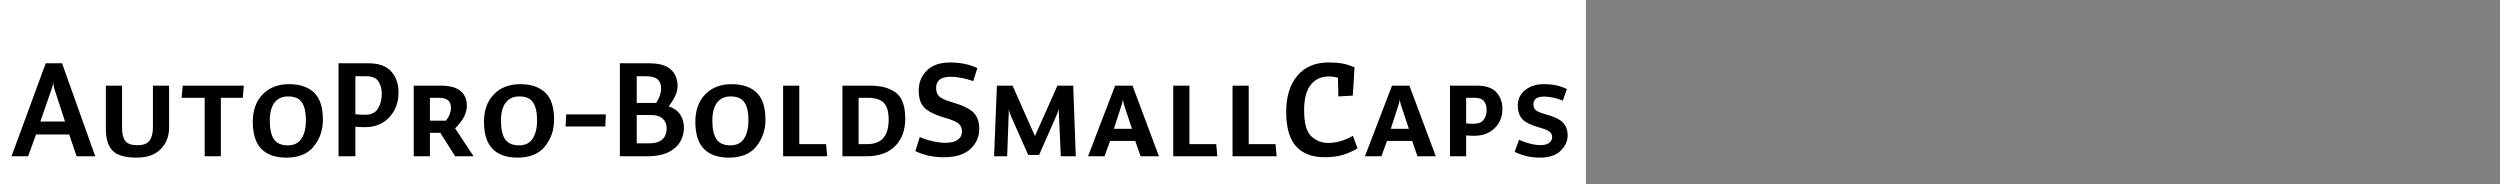
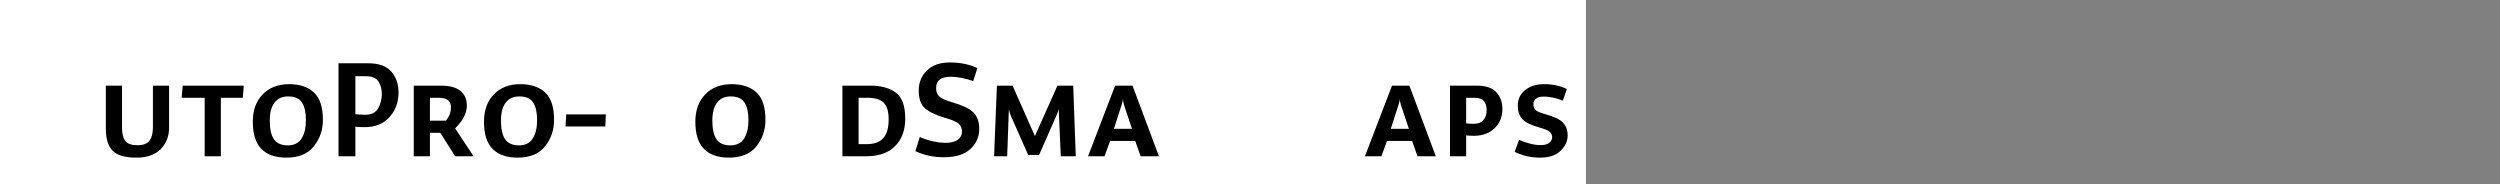
<svg xmlns="http://www.w3.org/2000/svg" xmlns:xlink="http://www.w3.org/1999/xlink" width="2225.48pt" height="164pt" viewBox="0 0 2225.48 164" version="1.1">
  <rect x="0" y="0" width="2225.48" height="164" fill="#808080" stroke="none" />
  <defs>
    <g>
      <symbol overflow="visible" id="glyph0-0">
        <path style="stroke:none;" d="M 6.594 -68.281 L 55.312 -68.281 L 55.312 0 L 6.594 0 Z M 11.281 -4.688 L 50.516 -4.688 L 50.516 -63.359 L 11.281 -63.359 Z M 42.719 -45.719 C 42.719 -42.914 42.078 -40.711 40.797 -39.109 C 39.516 -37.516 37.234 -36.16 33.953 -35.047 C 31.473 -34.16 29.875 -33.438 29.156 -32.875 C 28.438 -32.32 28.078 -31.645 28.078 -30.844 C 28.078 -29.957 28.176 -28.914 28.375 -27.719 C 28.582 -26.52 28.766 -25.52 28.922 -24.719 L 24.234 -24 C 23.922 -24.957 23.602 -26.156 23.281 -27.594 C 22.957 -29.039 22.797 -30.16 22.797 -30.953 C 22.797 -32.797 23.336 -34.195 24.422 -35.156 C 25.504 -36.113 28.004 -37.195 31.922 -38.406 C 34.16 -39.195 35.641 -40.07 36.359 -41.031 C 37.078 -42 37.438 -43.242 37.438 -44.766 C 37.438 -47.398 36.297 -49.516 34.016 -51.109 C 31.734 -52.711 27.832 -53.516 22.312 -53.516 C 22 -53.516 21.66 -53.516 21.297 -53.516 C 20.941 -53.516 20.562 -53.477 20.156 -53.406 L 20.766 -57.953 C 21.555 -58.035 22.332 -58.113 23.094 -58.188 C 23.852 -58.27 24.633 -58.312 25.438 -58.312 C 30.957 -58.312 35.219 -57.129 38.219 -54.766 C 41.219 -52.41 42.719 -49.395 42.719 -45.719 Z M 31.688 -10.562 L 24.594 -10.562 L 24.594 -16.688 L 31.688 -16.688 Z " />
      </symbol>
      <symbol overflow="visible" id="glyph0-1">
-         <path style="stroke:none;" d="M 36 -60 L 25.922 -30.953 L 47.875 -30.953 L 38.406 -60 C 38.082 -61.195 37.816 -62.352 37.609 -63.469 C 37.41 -64.594 37.312 -65.555 37.312 -66.359 C 37.312 -65.555 37.191 -64.578 36.953 -63.422 C 36.711 -62.266 36.395 -61.125 36 -60 Z M 74.766 0 L 58.203 0 L 51.594 -19.438 L 22.078 -19.438 L 15 0 L 0.234 0 L 30.719 -82.797 L 45.234 -82.797 Z " />
-       </symbol>
+         </symbol>
      <symbol overflow="visible" id="glyph0-2">
        <path style="stroke:none;" d="M 65.156 -62.875 L 65.156 -25.312 C 65.156 -17.875 62.695 -11.594 57.781 -6.469 C 52.863 -1.352 45.645 1.203 36.125 1.203 C 26.039 1.203 18.977 -0.836 14.938 -4.922 C 10.895 -9.004 8.875 -15.484 8.875 -24.359 L 8.875 -62.875 L 23.281 -62.875 L 23.281 -25.438 C 23.281 -20.156 24.238 -16.234 26.156 -13.672 C 28.082 -11.117 31.68 -9.844 36.953 -9.844 C 42.234 -9.844 45.852 -11.223 47.812 -13.984 C 49.781 -16.742 50.766 -20.645 50.766 -25.688 L 50.766 -62.875 Z " />
      </symbol>
      <symbol overflow="visible" id="glyph0-3">
        <path style="stroke:none;" d="M 22.797 0 L 22.797 -52.078 L 2.281 -52.078 L 3.234 -62.875 L 57.594 -62.875 L 56.766 -52.078 L 37.203 -52.078 L 37.203 0 Z " />
      </symbol>
      <symbol overflow="visible" id="glyph0-4">
        <path style="stroke:none;" d="M 38.156 -64.203 C 47.676 -64.203 55.078 -61.719 60.359 -56.75 C 65.641 -51.789 68.281 -43.676 68.281 -32.406 C 68.281 -23.438 65.598 -15.594 60.234 -8.875 C 54.879 -2.156 46.723 1.203 35.766 1.203 C 26.004 1.203 18.582 -1.395 13.5 -6.594 C 8.414 -11.801 5.875 -19.844 5.875 -30.719 C 5.875 -40.957 8.812 -49.098 14.688 -55.141 C 20.57 -61.18 28.395 -64.203 38.156 -64.203 Z M 37.078 -9.719 C 42.598 -9.719 46.656 -11.738 49.25 -15.781 C 51.852 -19.82 53.156 -25.32 53.156 -32.281 C 53.156 -39 51.992 -44.176 49.672 -47.812 C 47.359 -51.457 43.238 -53.281 37.312 -53.281 C 32.039 -53.281 28.004 -51.438 25.203 -47.75 C 22.398 -44.07 21 -38.754 21 -31.797 C 21 -24.273 22.238 -18.711 24.719 -15.109 C 27.195 -11.516 31.316 -9.719 37.078 -9.719 Z " />
      </symbol>
      <symbol overflow="visible" id="glyph0-5">
        <path style="stroke:none;" d="M 46.688 -55.688 C 46.688 -59.758 45.703 -63.375 43.734 -66.531 C 41.773 -69.695 38.035 -71.281 32.516 -71.281 L 23.156 -71.281 L 23.156 -37.438 C 23.633 -37.352 24.953 -37.25 27.109 -37.125 C 29.273 -37.008 30.836 -36.953 31.797 -36.953 C 37.316 -36.953 41.176 -38.852 43.375 -42.656 C 45.582 -46.457 46.688 -50.801 46.688 -55.688 Z M 61.562 -56.875 C 61.562 -48 58.836 -40.617 53.391 -34.734 C 47.953 -28.859 40.719 -25.922 31.688 -25.922 C 30.719 -25.922 29.191 -25.957 27.109 -26.031 C 25.035 -26.113 23.719 -26.238 23.156 -26.406 L 23.156 0 L 8.156 0 L 8.156 -82.797 L 34.562 -82.797 C 44 -82.797 50.859 -80.336 55.141 -75.422 C 59.422 -70.504 61.562 -64.32 61.562 -56.875 Z " />
      </symbol>
      <symbol overflow="visible" id="glyph0-6">
        <path style="stroke:none;" d="M 43.078 -43.312 C 43.078 -46.195 42.219 -48.379 40.5 -49.859 C 38.781 -51.336 35.961 -52.078 32.047 -52.078 L 24.359 -52.078 L 24.359 -31.688 L 38.641 -31.688 C 40.242 -33.758 41.383 -35.734 42.062 -37.609 C 42.738 -39.492 43.078 -41.395 43.078 -43.312 Z M 63.234 0 L 46.797 0 L 33.594 -20.875 L 24.359 -20.875 L 24.359 0 L 9.953 0 L 9.953 -62.875 L 34.203 -62.875 C 41.879 -62.875 47.633 -61.332 51.469 -58.25 C 55.312 -55.176 57.234 -50.758 57.234 -45 C 57.234 -41.801 56.395 -38.539 54.719 -35.219 C 53.039 -31.895 50.398 -28.438 46.797 -24.844 Z " />
      </symbol>
      <symbol overflow="visible" id="glyph0-7">
        <path style="stroke:none;" d="M 40.312 -37.312 L 39.844 -26.516 L 4.438 -26.516 L 5.047 -37.312 Z " />
      </symbol>
      <symbol overflow="visible" id="glyph0-8">
-         <path style="stroke:none;" d="M 65.047 -25.688 C 65.047 -17.926 62.223 -11.703 56.578 -7.016 C 50.941 -2.336 42.922 0 32.516 0 L 8.047 0 L 8.047 -82.797 L 33.719 -82.797 C 42.844 -82.797 49.406 -80.957 53.406 -77.281 C 57.406 -73.602 59.406 -68.68 59.406 -62.516 C 59.406 -59.555 58.703 -56.598 57.297 -53.641 C 55.898 -50.68 53.961 -47.641 51.484 -44.516 C 56.285 -42.836 59.742 -40.316 61.859 -36.953 C 63.984 -33.598 65.047 -29.844 65.047 -25.688 Z M 44.766 -60.484 C 44.766 -64.004 43.703 -66.68 41.578 -68.516 C 39.461 -70.359 35.883 -71.281 30.844 -71.281 L 23.047 -71.281 L 23.047 -47.516 L 40.438 -47.516 C 42.039 -50.234 43.16 -52.57 43.797 -54.531 C 44.441 -56.5 44.766 -58.484 44.766 -60.484 Z M 49.688 -24.844 C 49.688 -28.363 48.547 -31.223 46.266 -33.422 C 43.984 -35.617 40.562 -36.719 36 -36.719 L 23.047 -36.719 L 23.047 -11.516 L 33.719 -11.516 C 39.395 -11.516 43.473 -12.711 45.953 -15.109 C 48.441 -17.516 49.688 -20.758 49.688 -24.844 Z " />
-       </symbol>
+         </symbol>
      <symbol overflow="visible" id="glyph0-9">
-         <path style="stroke:none;" d="M 24.359 -10.797 L 48.234 -10.797 L 49.203 0 L 9.953 0 L 9.953 -62.875 L 24.359 -62.875 Z " />
-       </symbol>
+         </symbol>
      <symbol overflow="visible" id="glyph0-10">
        <path style="stroke:none;" d="M 34.922 -62.875 C 44.359 -62.875 51.875 -60.812 57.469 -56.688 C 63.07 -52.57 65.875 -44.836 65.875 -33.484 C 65.875 -23.242 62.875 -15.102 56.875 -9.062 C 50.875 -3.02 42.273 0 31.078 0 L 9.953 0 L 9.953 -62.875 Z M 31.438 -10.797 C 38.32 -10.797 43.32 -12.633 46.438 -16.312 C 49.562 -20 51.125 -25.441 51.125 -32.641 C 51.125 -39.68 49.66 -44.68 46.734 -47.641 C 43.816 -50.598 38.957 -52.078 32.156 -52.078 L 24.359 -52.078 L 24.359 -10.797 Z " />
      </symbol>
      <symbol overflow="visible" id="glyph0-11">
        <path style="stroke:none;" d="M 60.234 -24.359 C 60.234 -17.316 57.594 -11.352 52.312 -6.469 C 47.039 -1.594 39.285 0.844 29.047 0.844 C 24.004 0.844 19.484 0.406 15.484 -0.469 C 11.484 -1.352 7.441 -2.719 3.359 -4.562 L 7.312 -17.156 C 10.676 -15.633 14.438 -14.395 18.594 -13.438 C 22.758 -12.477 26.68 -12 30.359 -12 C 35.078 -12 38.676 -12.914 41.156 -14.75 C 43.633 -16.594 44.875 -18.957 44.875 -21.844 C 44.875 -24.883 43.914 -27.266 42 -28.984 C 40.082 -30.703 36.039 -32.441 29.875 -34.203 C 21.801 -36.523 15.863 -39.32 12.062 -42.594 C 8.258 -45.875 6.359 -51.195 6.359 -58.562 C 6.359 -65.602 8.758 -71.52 13.562 -76.312 C 18.363 -81.113 25.281 -83.516 34.312 -83.516 C 39.113 -83.516 43.594 -83.055 47.75 -82.141 C 51.914 -81.223 55.52 -80.004 58.562 -78.484 L 54.844 -66.844 C 51.883 -68.039 48.539 -69 44.812 -69.719 C 41.094 -70.438 37.914 -70.797 35.281 -70.797 C 30.562 -70.797 27.141 -69.957 25.016 -68.281 C 22.898 -66.602 21.844 -64.082 21.844 -60.719 C 21.844 -57.758 22.66 -55.379 24.297 -53.578 C 25.941 -51.773 29.602 -50.035 35.281 -48.359 C 45.52 -45.398 52.238 -42.16 55.438 -38.641 C 58.633 -35.117 60.234 -30.359 60.234 -24.359 Z " />
      </symbol>
      <symbol overflow="visible" id="glyph0-12">
        <path style="stroke:none;" d="M 10.562 -62.875 L 24.484 -62.875 L 44.406 -18 L 64.438 -62.875 L 78.484 -62.875 L 80.766 0 L 67.438 0 L 65.516 -42.844 C 65.516 -42.039 65.312 -41.02 64.906 -39.781 C 64.508 -38.539 64.035 -37.32 63.484 -36.125 L 48.125 -1.203 L 38.406 -1.203 L 22.922 -36.125 C 22.441 -37.238 22.062 -38.316 21.781 -39.359 C 21.5 -40.398 21.316 -41.359 21.234 -42.234 L 19.688 0 L 8.047 0 Z " />
      </symbol>
      <symbol overflow="visible" id="glyph0-13">
        <path style="stroke:none;" d="M 32.766 -46.078 L 25.797 -24.484 L 41.875 -24.484 L 34.688 -46.078 C 34.363 -47.203 34.141 -48.18 34.016 -49.016 C 33.898 -49.859 33.844 -50.68 33.844 -51.484 C 33.844 -50.68 33.738 -49.836 33.531 -48.953 C 33.332 -48.078 33.078 -47.117 32.766 -46.078 Z M 65.875 0 L 49.562 0 L 44.766 -13.688 L 22.438 -13.688 L 17.406 0 L 2.766 0 L 26.875 -62.875 L 42.359 -62.875 Z " />
      </symbol>
      <symbol overflow="visible" id="glyph0-14">
-         <path style="stroke:none;" d="M 51.359 -53.281 L 51 -69.953 C 49.395 -70.359 48.016 -70.641 46.859 -70.797 C 45.703 -70.961 44.363 -71.047 42.844 -71.047 C 36.039 -71.047 30.676 -68.562 26.75 -63.594 C 22.832 -58.633 20.875 -51.078 20.875 -40.922 C 20.875 -29.484 22.992 -21.781 27.234 -17.812 C 31.473 -13.852 36.473 -11.875 42.234 -11.875 C 46.16 -11.875 50.004 -12.453 53.766 -13.609 C 57.523 -14.773 61.039 -16.316 64.312 -18.234 L 68.406 -7.078 C 64.32 -4.598 60 -2.656 55.438 -1.25 C 50.875 0.145 45.473 0.844 39.234 0.844 C 28.035 0.844 19.516 -2.395 13.672 -8.875 C 7.836 -15.352 4.922 -25.594 4.922 -39.594 C 4.922 -53.113 8.219 -63.812 14.812 -71.688 C 21.414 -79.57 30.676 -83.516 42.594 -83.516 C 47.875 -83.516 52.254 -83.156 55.734 -82.438 C 59.211 -81.719 62.555 -80.598 65.766 -79.078 L 64.203 -54 Z " />
-       </symbol>
+         </symbol>
      <symbol overflow="visible" id="glyph0-15">
        <path style="stroke:none;" d="M 30.719 -28.922 C 34.801 -28.922 37.781 -30.039 39.656 -32.281 C 41.539 -34.52 42.484 -37.562 42.484 -41.406 C 42.484 -44.52 41.68 -47.078 40.078 -49.078 C 38.484 -51.078 35.723 -52.078 31.797 -52.078 L 24.234 -52.078 L 24.234 -29.281 C 24.953 -29.195 25.93 -29.113 27.172 -29.031 C 28.422 -28.957 29.602 -28.922 30.719 -28.922 Z M 9.844 0 L 9.844 -62.875 L 33.844 -62.875 C 41.758 -62.875 47.516 -60.914 51.109 -57 C 54.711 -53.082 56.516 -48.16 56.516 -42.234 C 56.516 -35.203 54.191 -29.441 49.547 -24.953 C 44.91 -20.473 38.797 -18.234 31.203 -18.234 C 29.922 -18.234 28.641 -18.273 27.359 -18.359 C 26.078 -18.441 25.035 -18.52 24.234 -18.594 L 24.234 0 Z " />
      </symbol>
      <symbol overflow="visible" id="glyph0-16">
        <path style="stroke:none;" d="M 31.797 -37.688 C 40.117 -35.438 45.641 -32.832 48.359 -29.875 C 51.078 -26.914 52.438 -23.156 52.438 -18.594 C 52.438 -13.562 50.352 -9.004 46.188 -4.922 C 42.031 -0.836 35.914 1.203 27.844 1.203 C 23.52 1.203 19.477 0.742 15.719 -0.172 C 11.957 -1.098 8.477 -2.359 5.281 -3.953 L 9.125 -14.641 C 12 -13.359 15.176 -12.254 18.656 -11.328 C 22.133 -10.41 25.352 -9.953 28.312 -9.953 C 31.914 -9.953 34.535 -10.672 36.172 -12.109 C 37.816 -13.555 38.641 -15.16 38.641 -16.922 C 38.641 -18.836 37.938 -20.438 36.531 -21.719 C 35.133 -23 32.117 -24.281 27.484 -25.562 C 19.879 -27.645 14.738 -30.164 12.062 -33.125 C 9.383 -36.082 8.047 -40.082 8.047 -45.125 C 8.047 -50.883 10.242 -55.504 14.641 -58.984 C 19.035 -62.461 24.516 -64.203 31.078 -64.203 C 35.16 -64.203 38.879 -63.844 42.234 -63.125 C 45.598 -62.406 48.758 -61.32 51.719 -59.875 L 48.125 -49.562 C 45.238 -50.758 42.297 -51.656 39.297 -52.25 C 36.297 -52.852 33.633 -53.156 31.312 -53.156 C 28.113 -53.156 25.754 -52.535 24.234 -51.297 C 22.711 -50.055 21.953 -48.438 21.953 -46.438 C 21.953 -44.438 22.492 -42.797 23.578 -41.516 C 24.66 -40.234 27.398 -38.957 31.797 -37.688 Z " />
      </symbol>
    </g>
  </defs>
  <g id="surface1">
    <rect x="0" y="0" width="1411.76" height="198.08" style="fill:rgb(100%,100%,100%);fill-opacity:1;stroke:none;" />
    <g style="fill:rgb(0%,0%,0%);fill-opacity:1;">
      <use xlink:href="#glyph0-1" x="10" y="139.12" />
      <use xlink:href="#glyph0-2" x="85.36" y="139.12" />
      <use xlink:href="#glyph0-3" x="159.4" y="139.12" />
      <use xlink:href="#glyph0-4" x="219.16" y="139.12" />
      <use xlink:href="#glyph0-5" x="293.2" y="139.12" />
      <use xlink:href="#glyph0-6" x="358.36" y="139.12" />
      <use xlink:href="#glyph0-4" x="424.96" y="139.12" />
      <use xlink:href="#glyph0-7" x="499" y="139.12" />
      <use xlink:href="#glyph0-8" x="543.76" y="139.12" />
      <use xlink:href="#glyph0-4" x="613.12" y="139.12" />
      <use xlink:href="#glyph0-9" x="687.16" y="139.12" />
      <use xlink:href="#glyph0-10" x="739.96" y="139.12" />
      <use xlink:href="#glyph0-11" x="811.48" y="139.12" />
      <use xlink:href="#glyph0-12" x="876.88" y="139.12" />
      <use xlink:href="#glyph0-13" x="965.8" y="139.12" />
      <use xlink:href="#glyph0-9" x="1034.44" y="139.12" />
      <use xlink:href="#glyph0-9" x="1087.24" y="139.12" />
      <use xlink:href="#glyph0-14" x="1140.04" y="139.12" />
      <use xlink:href="#glyph0-13" x="1212.28" y="139.12" />
      <use xlink:href="#glyph0-15" x="1280.92" y="139.12" />
      <use xlink:href="#glyph0-16" x="1343.08" y="139.12" />
    </g>
  </g>
</svg>